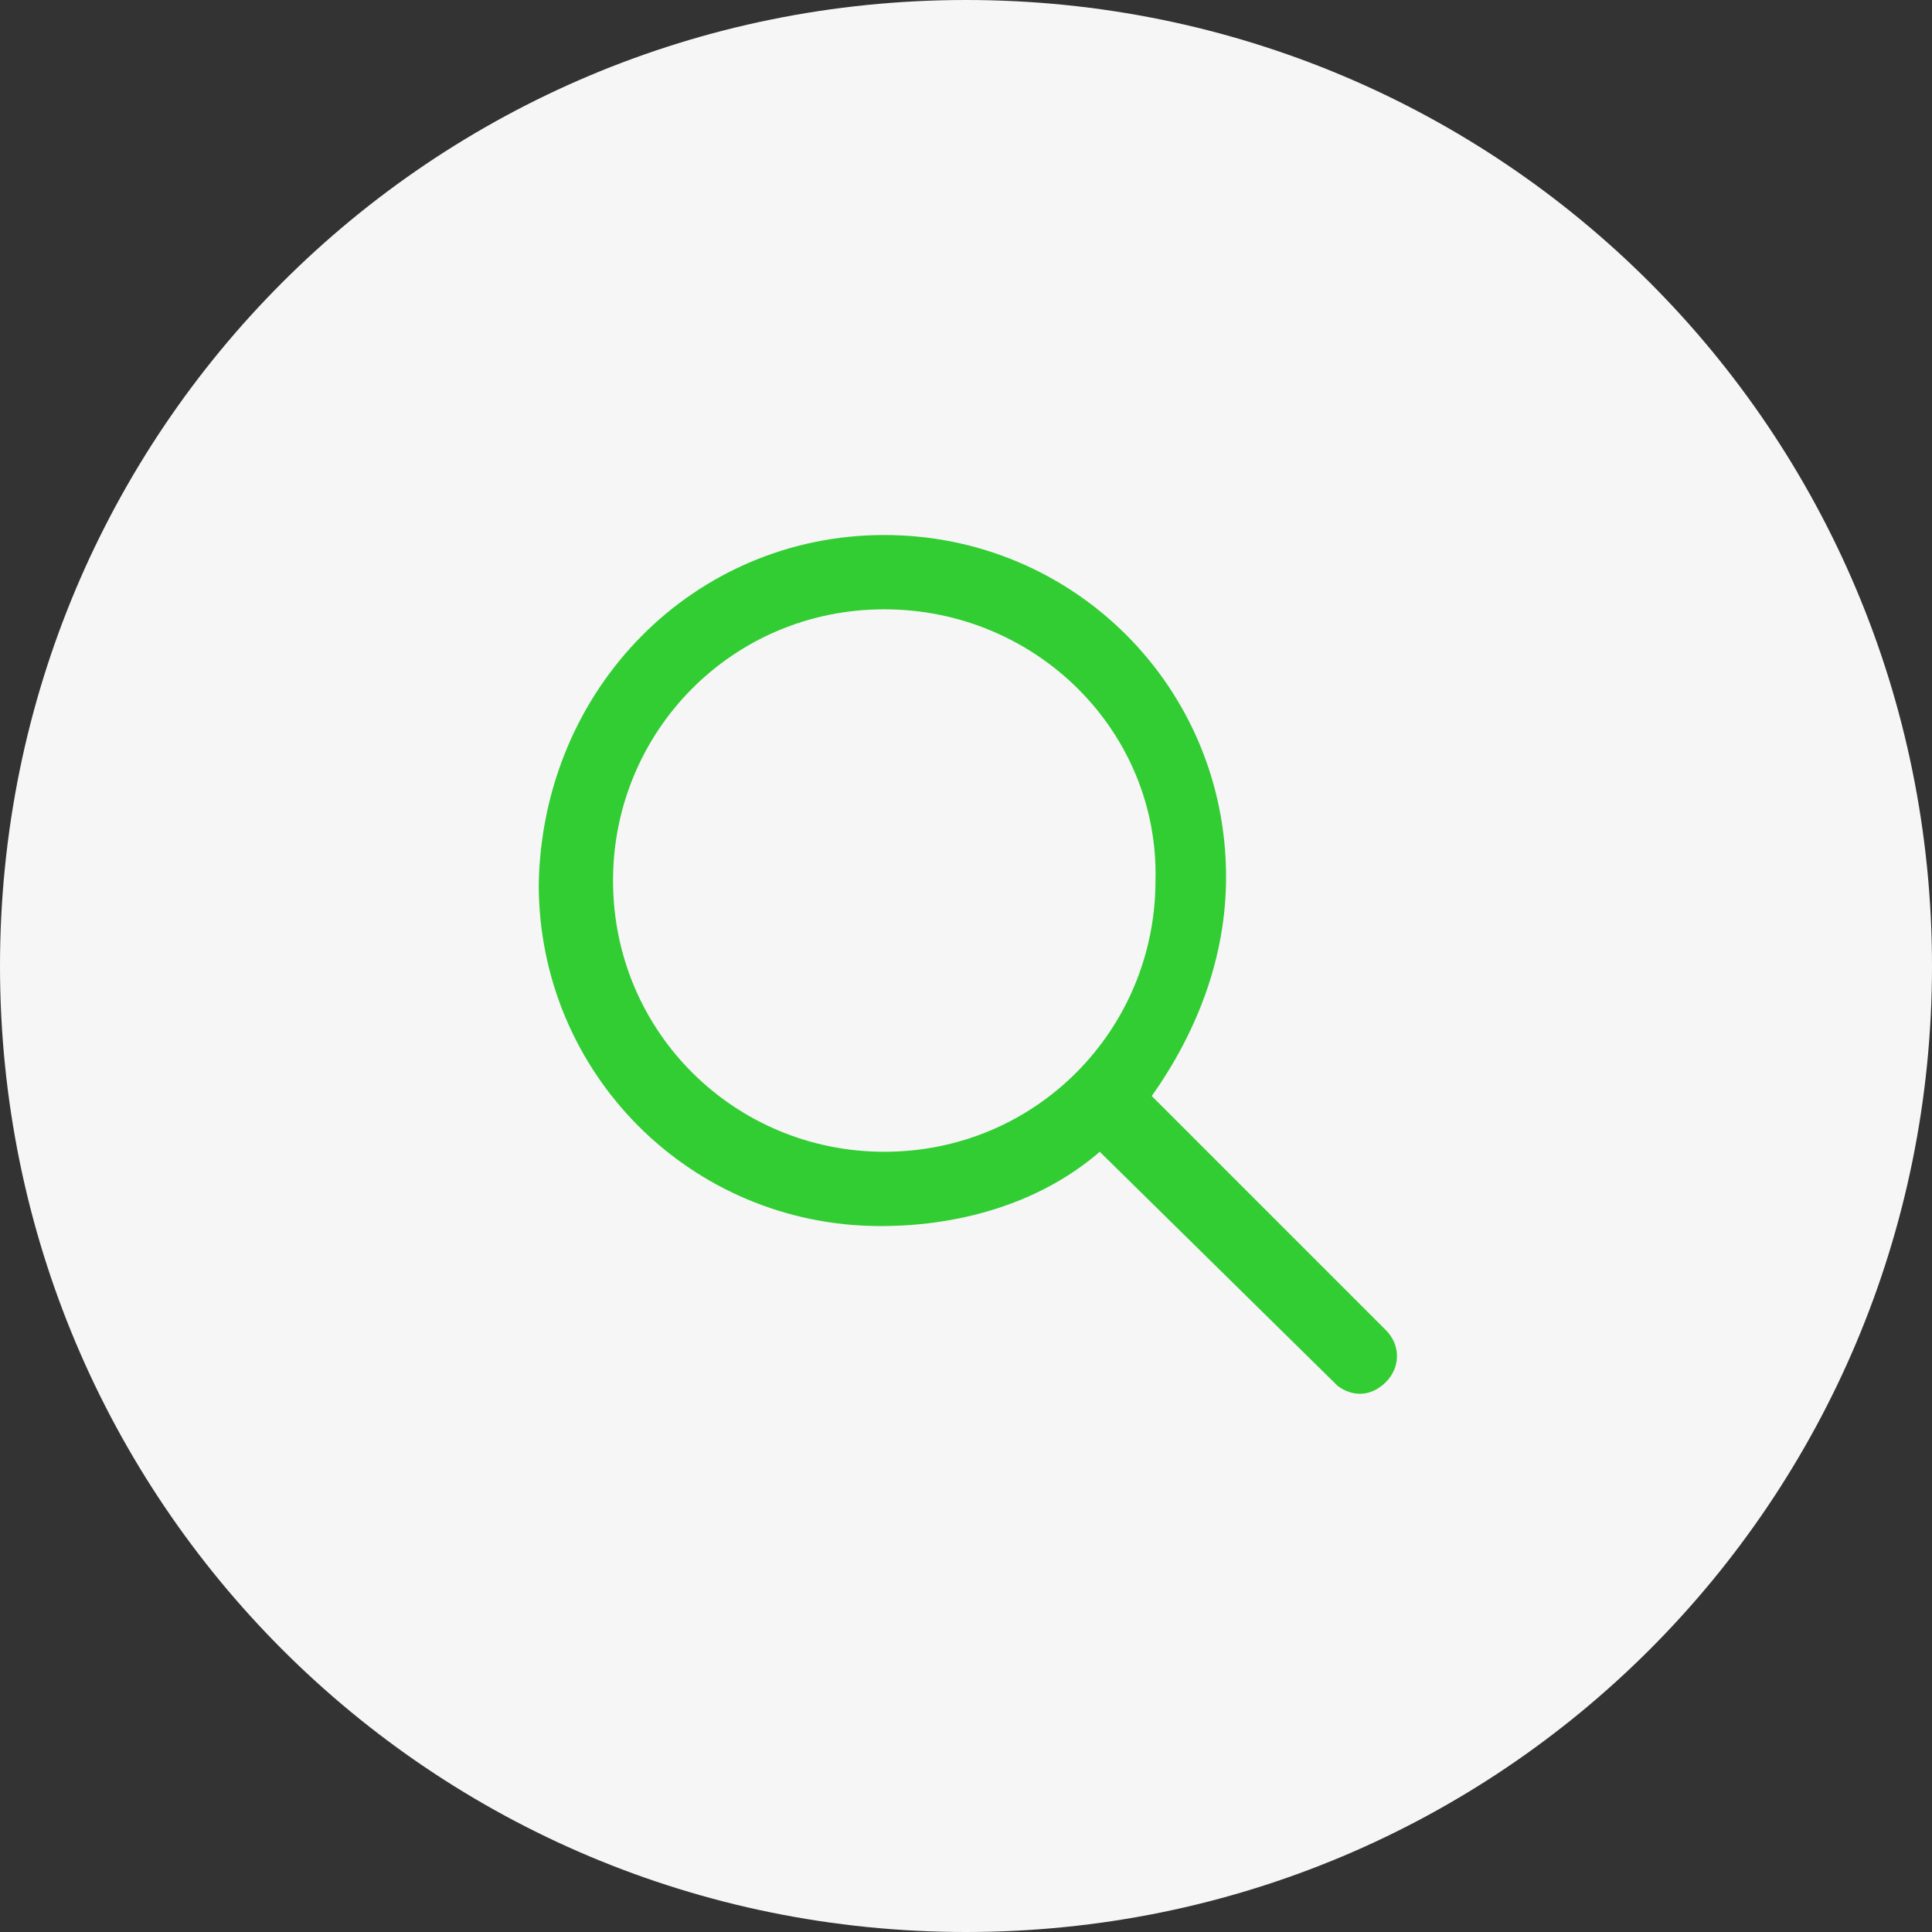
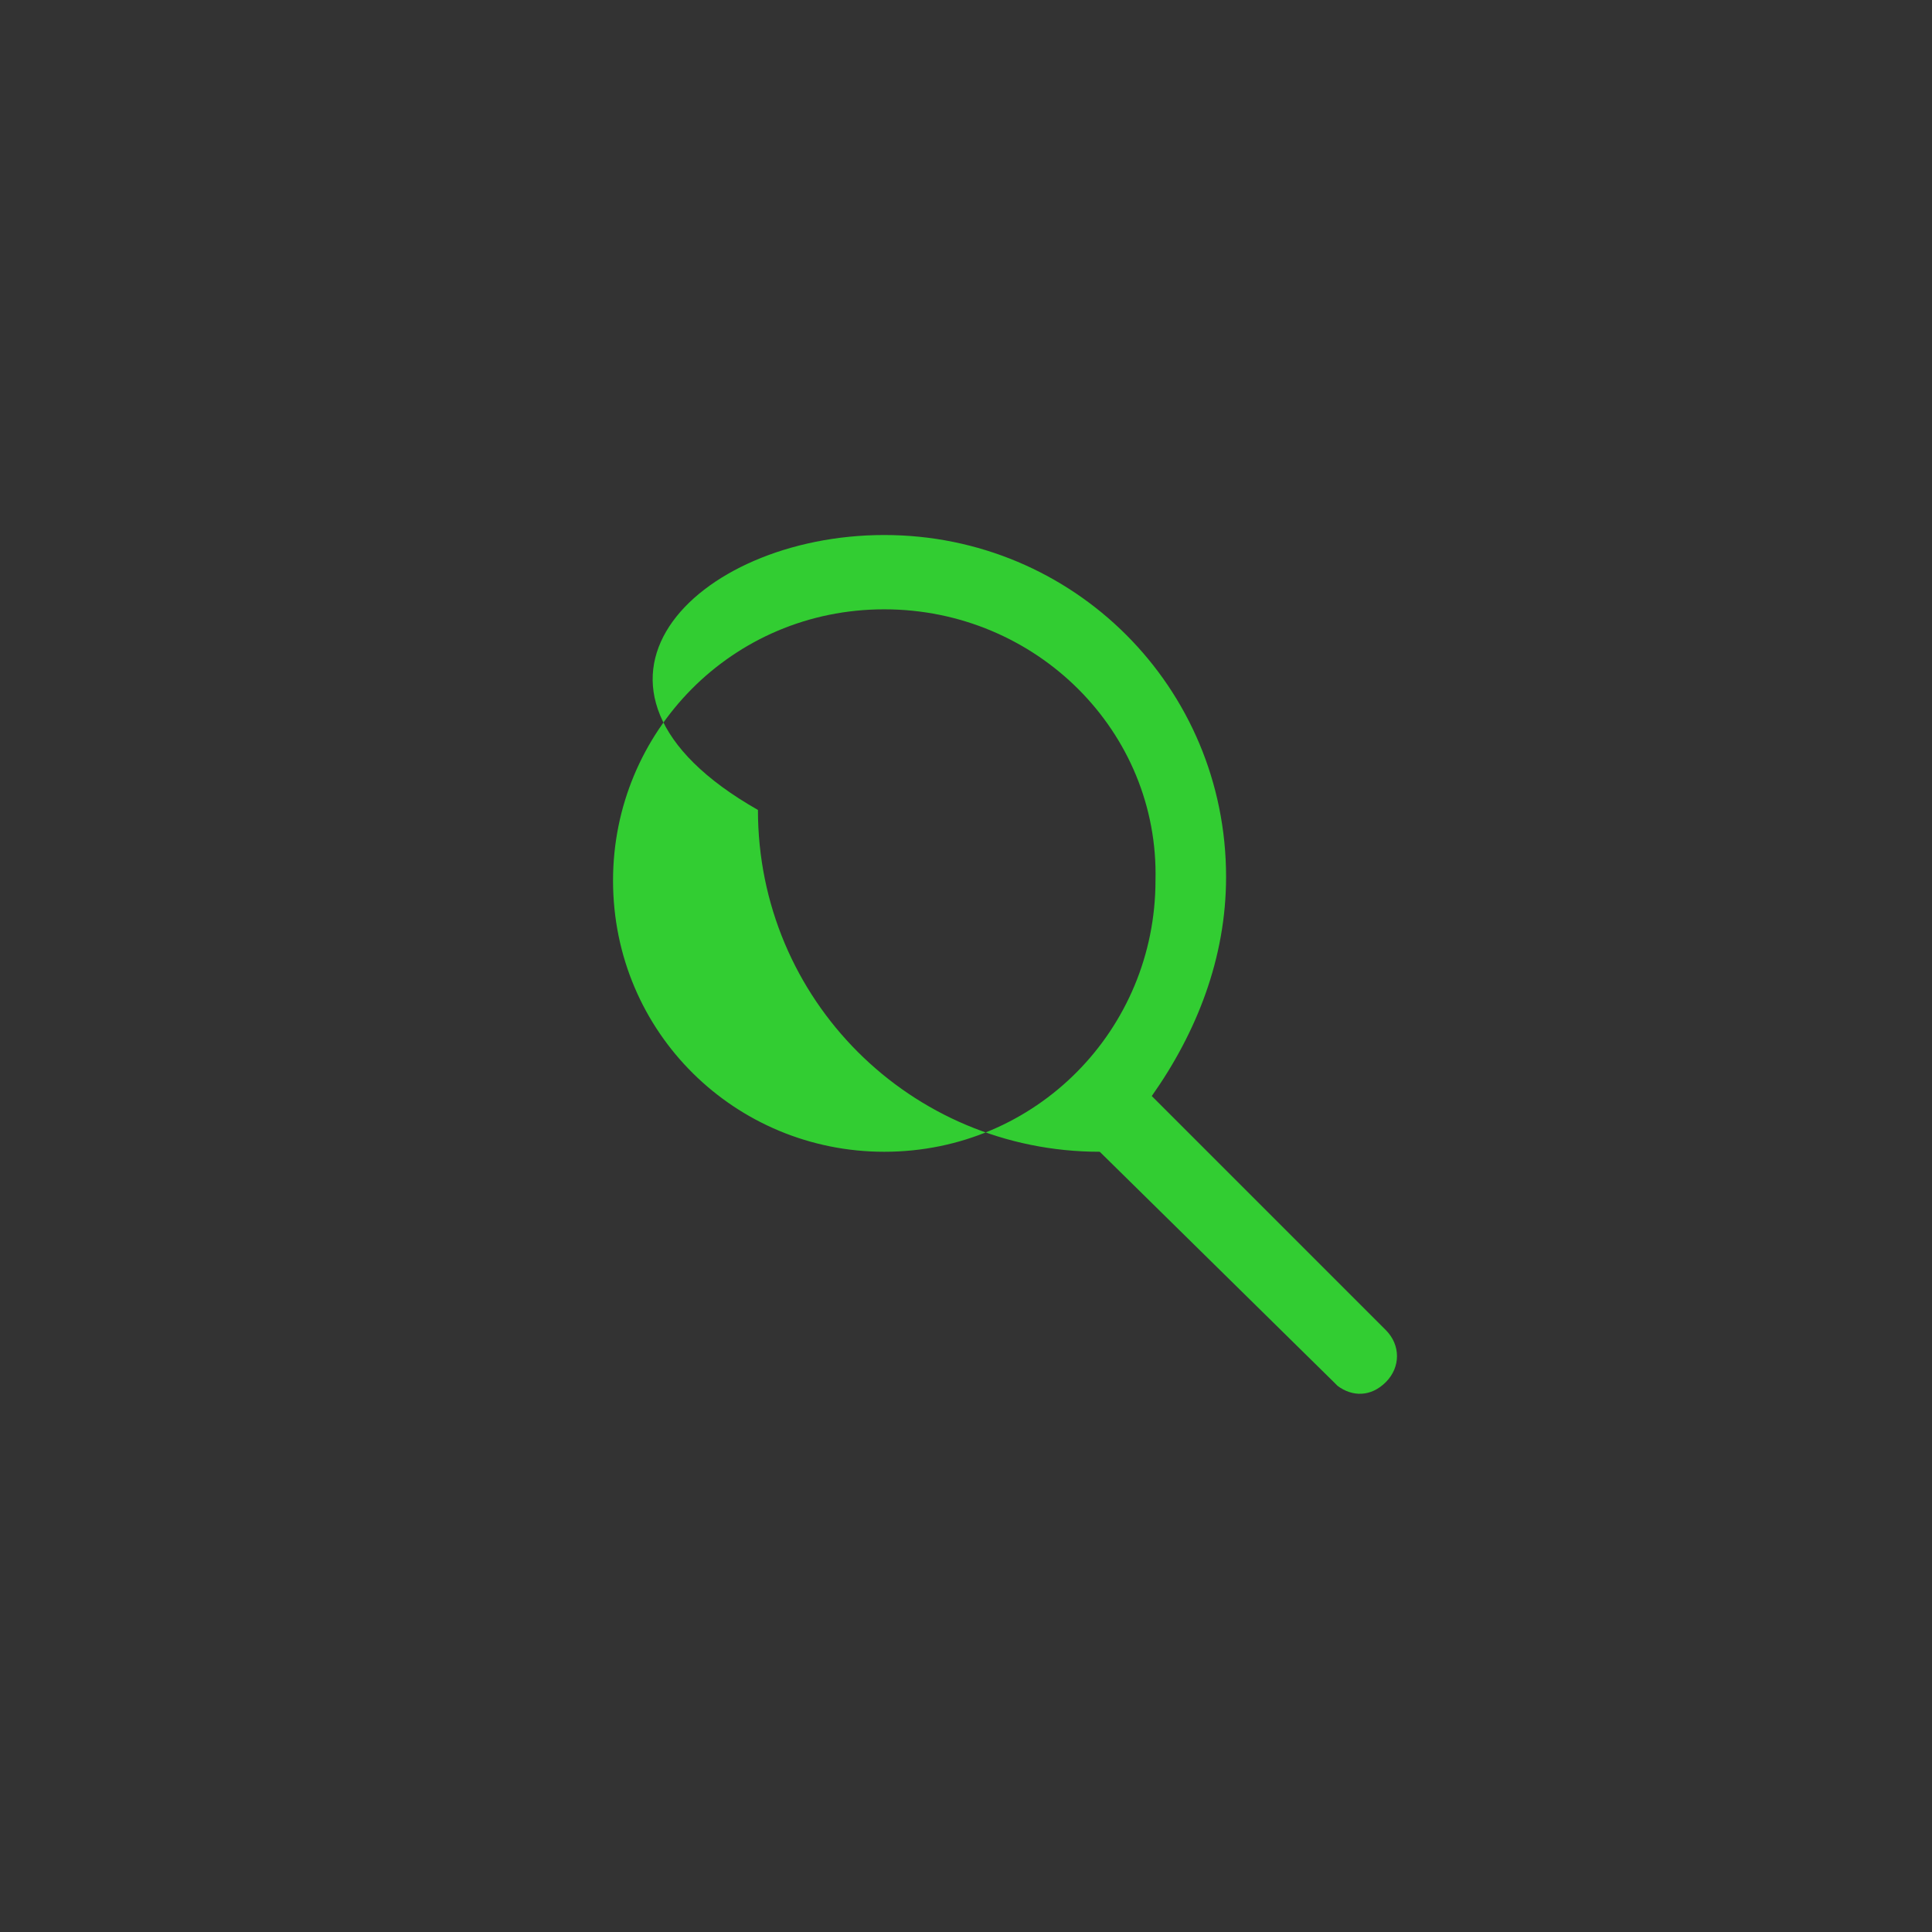
<svg xmlns="http://www.w3.org/2000/svg" version="1.1" id="Слой_1" x="0px" y="0px" viewBox="0 0 52 52" style="enable-background:new 0 0 52 52;" xml:space="preserve">
  <rect x="0" y="0" width="52" height="52" fill="#333333" stroke="none" />
  <style type="text/css"> .st0{fill:#F6F6F7;} .st1{fill:#32CD32;} </style>
-   <path class="st0" d="M26,0L26,0c14.4,0,26,11.6,26,26l0,0c0,14.4-11.6,26-26,26l0,0C11.6,52,0,40.4,0,26l0,0C0,11.6,11.6,0,26,0z" />
  <g>
-     <path class="st1" d="M23.8,14.4c5.1,0,9.2,4.1,9.2,9.2c0,2.2-0.8,4.2-2,5.9l6.3,6.3c0.4,0.4,0.4,1,0,1.4c-0.4,0.4-0.9,0.4-1.3,0.1 l-0.1-0.1L29.6,31c-1.5,1.3-3.6,2-5.9,2c-5.1,0-9.2-4.1-9.2-9.2C14.6,18.5,18.7,14.4,23.8,14.4z M23.8,16.4c-4.1,0-7.3,3.3-7.3,7.3 c0,4.1,3.3,7.3,7.3,7.3c4.1,0,7.3-3.3,7.3-7.3C31.2,19.7,27.9,16.4,23.8,16.4z" />
+     <path class="st1" d="M23.8,14.4c5.1,0,9.2,4.1,9.2,9.2c0,2.2-0.8,4.2-2,5.9l6.3,6.3c0.4,0.4,0.4,1,0,1.4c-0.4,0.4-0.9,0.4-1.3,0.1 l-0.1-0.1L29.6,31c-5.1,0-9.2-4.1-9.2-9.2C14.6,18.5,18.7,14.4,23.8,14.4z M23.8,16.4c-4.1,0-7.3,3.3-7.3,7.3 c0,4.1,3.3,7.3,7.3,7.3c4.1,0,7.3-3.3,7.3-7.3C31.2,19.7,27.9,16.4,23.8,16.4z" />
  </g>
</svg>